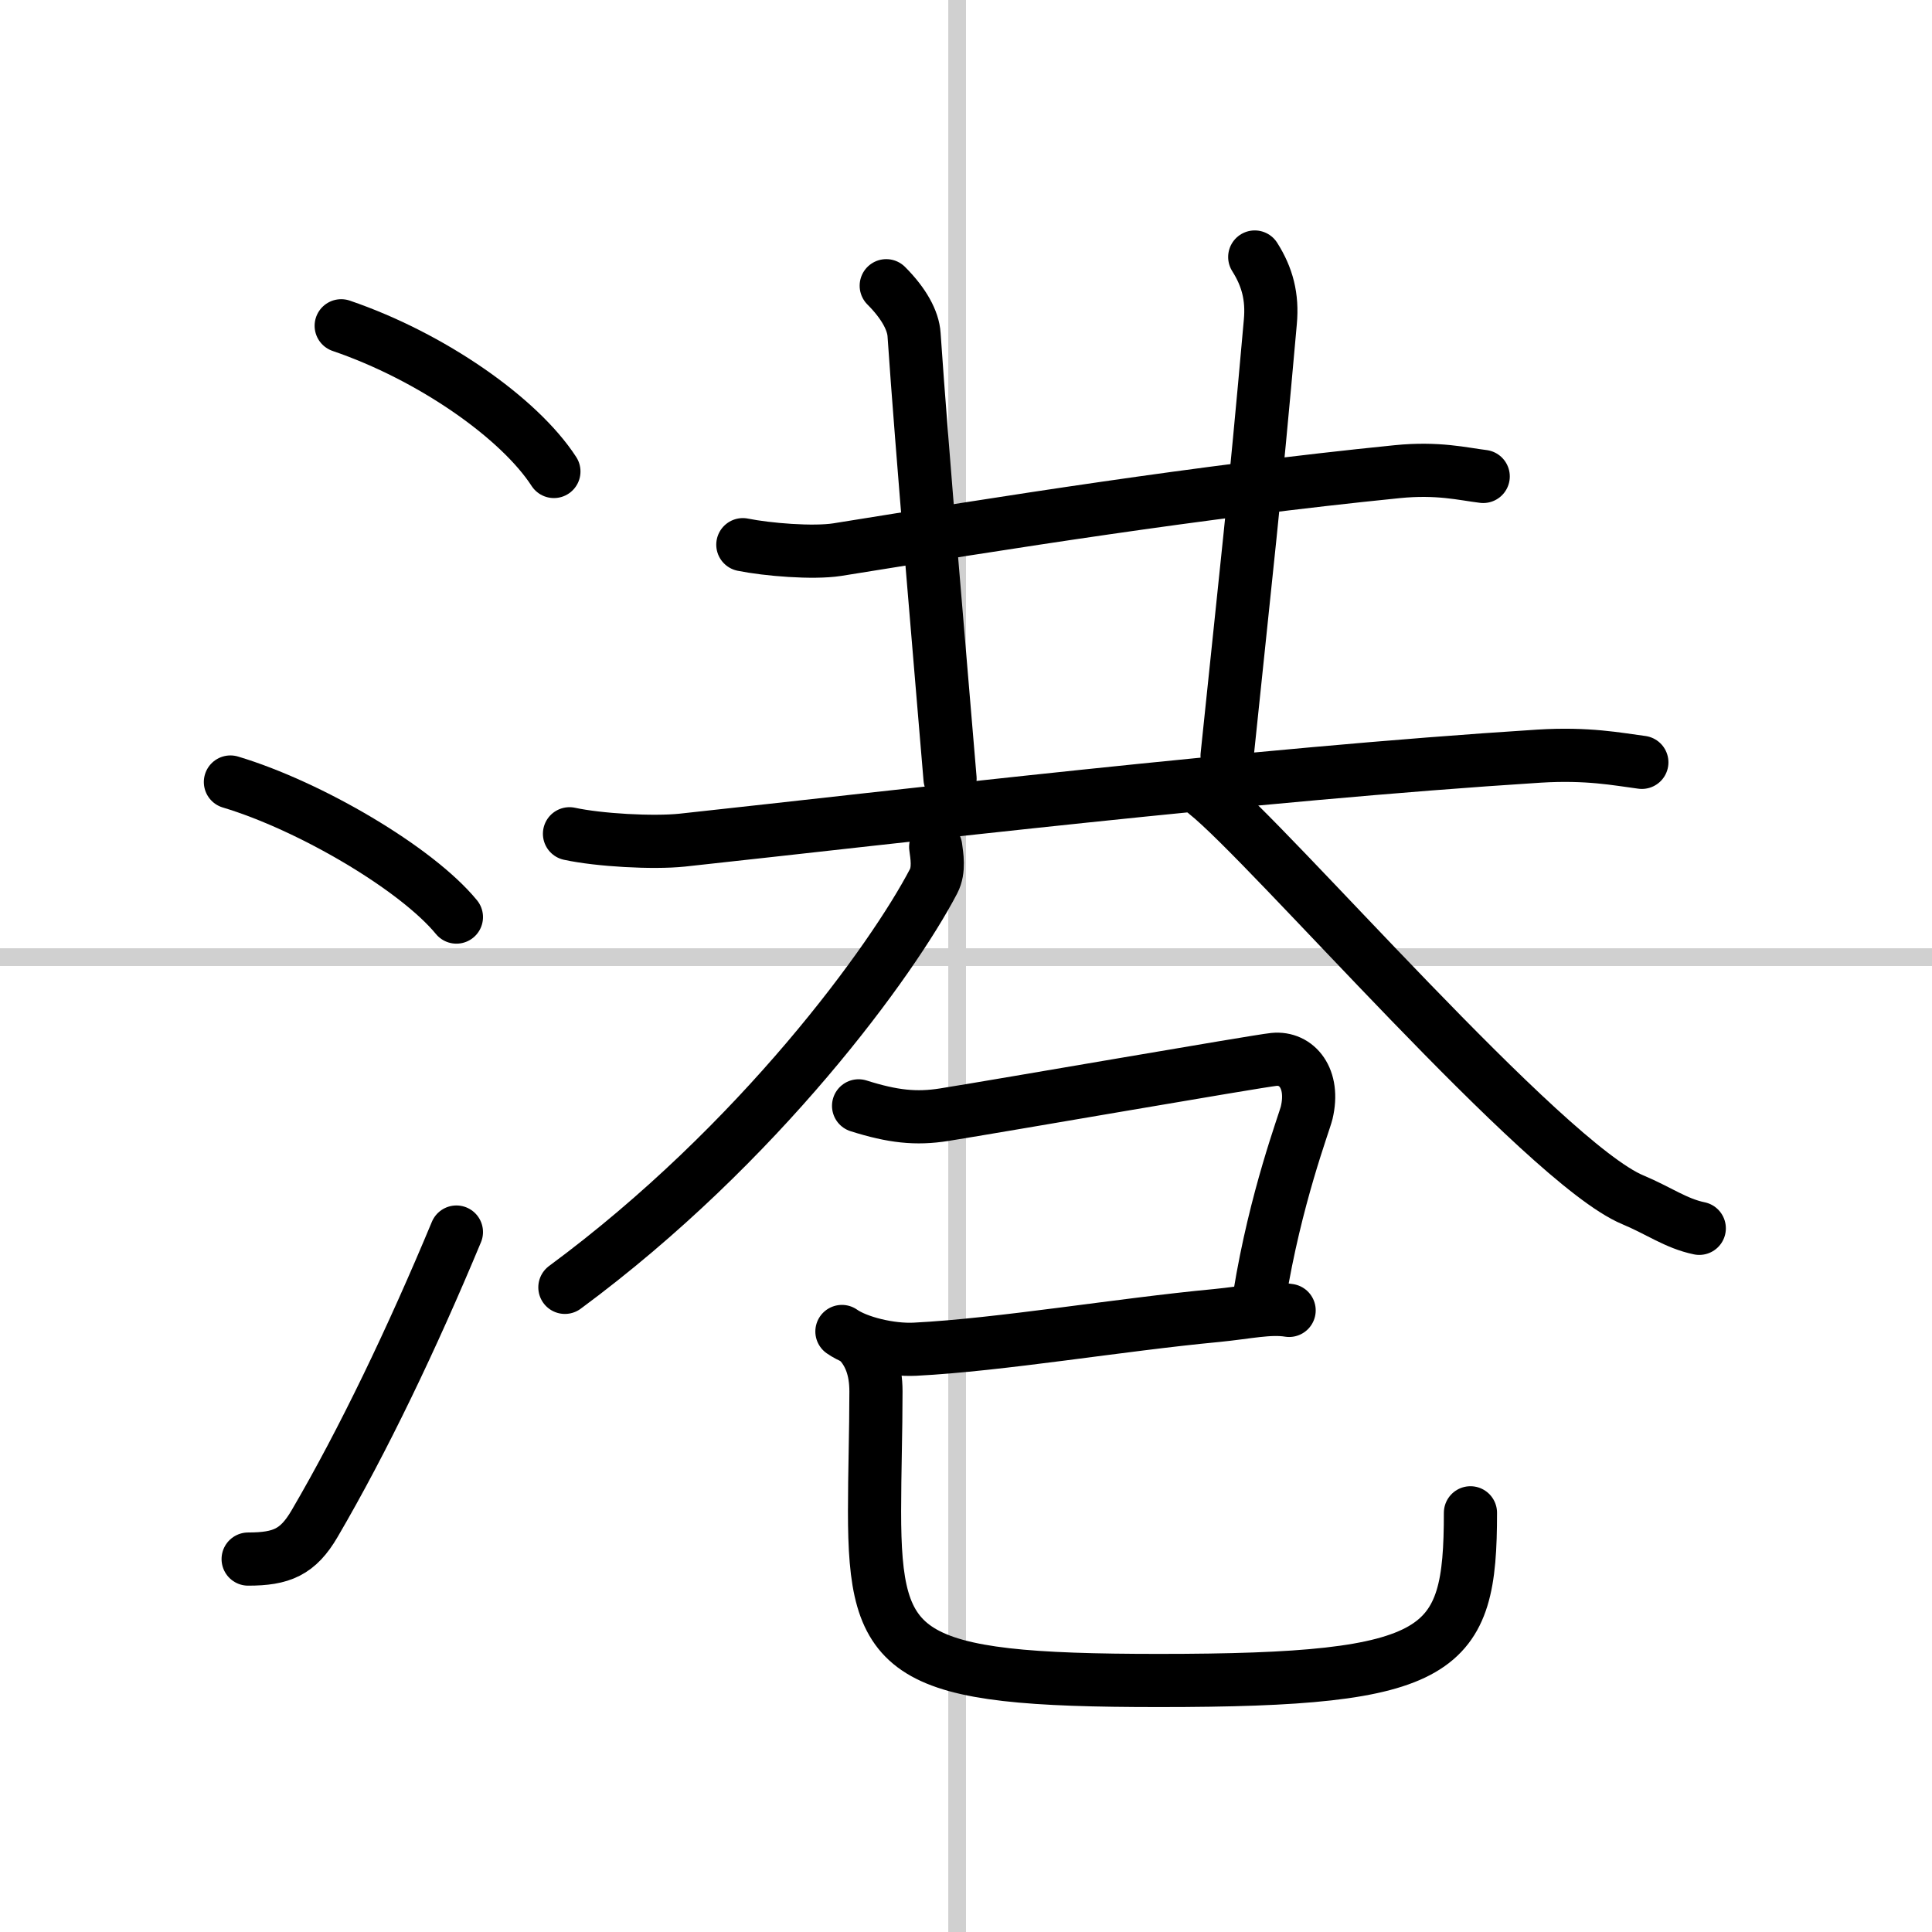
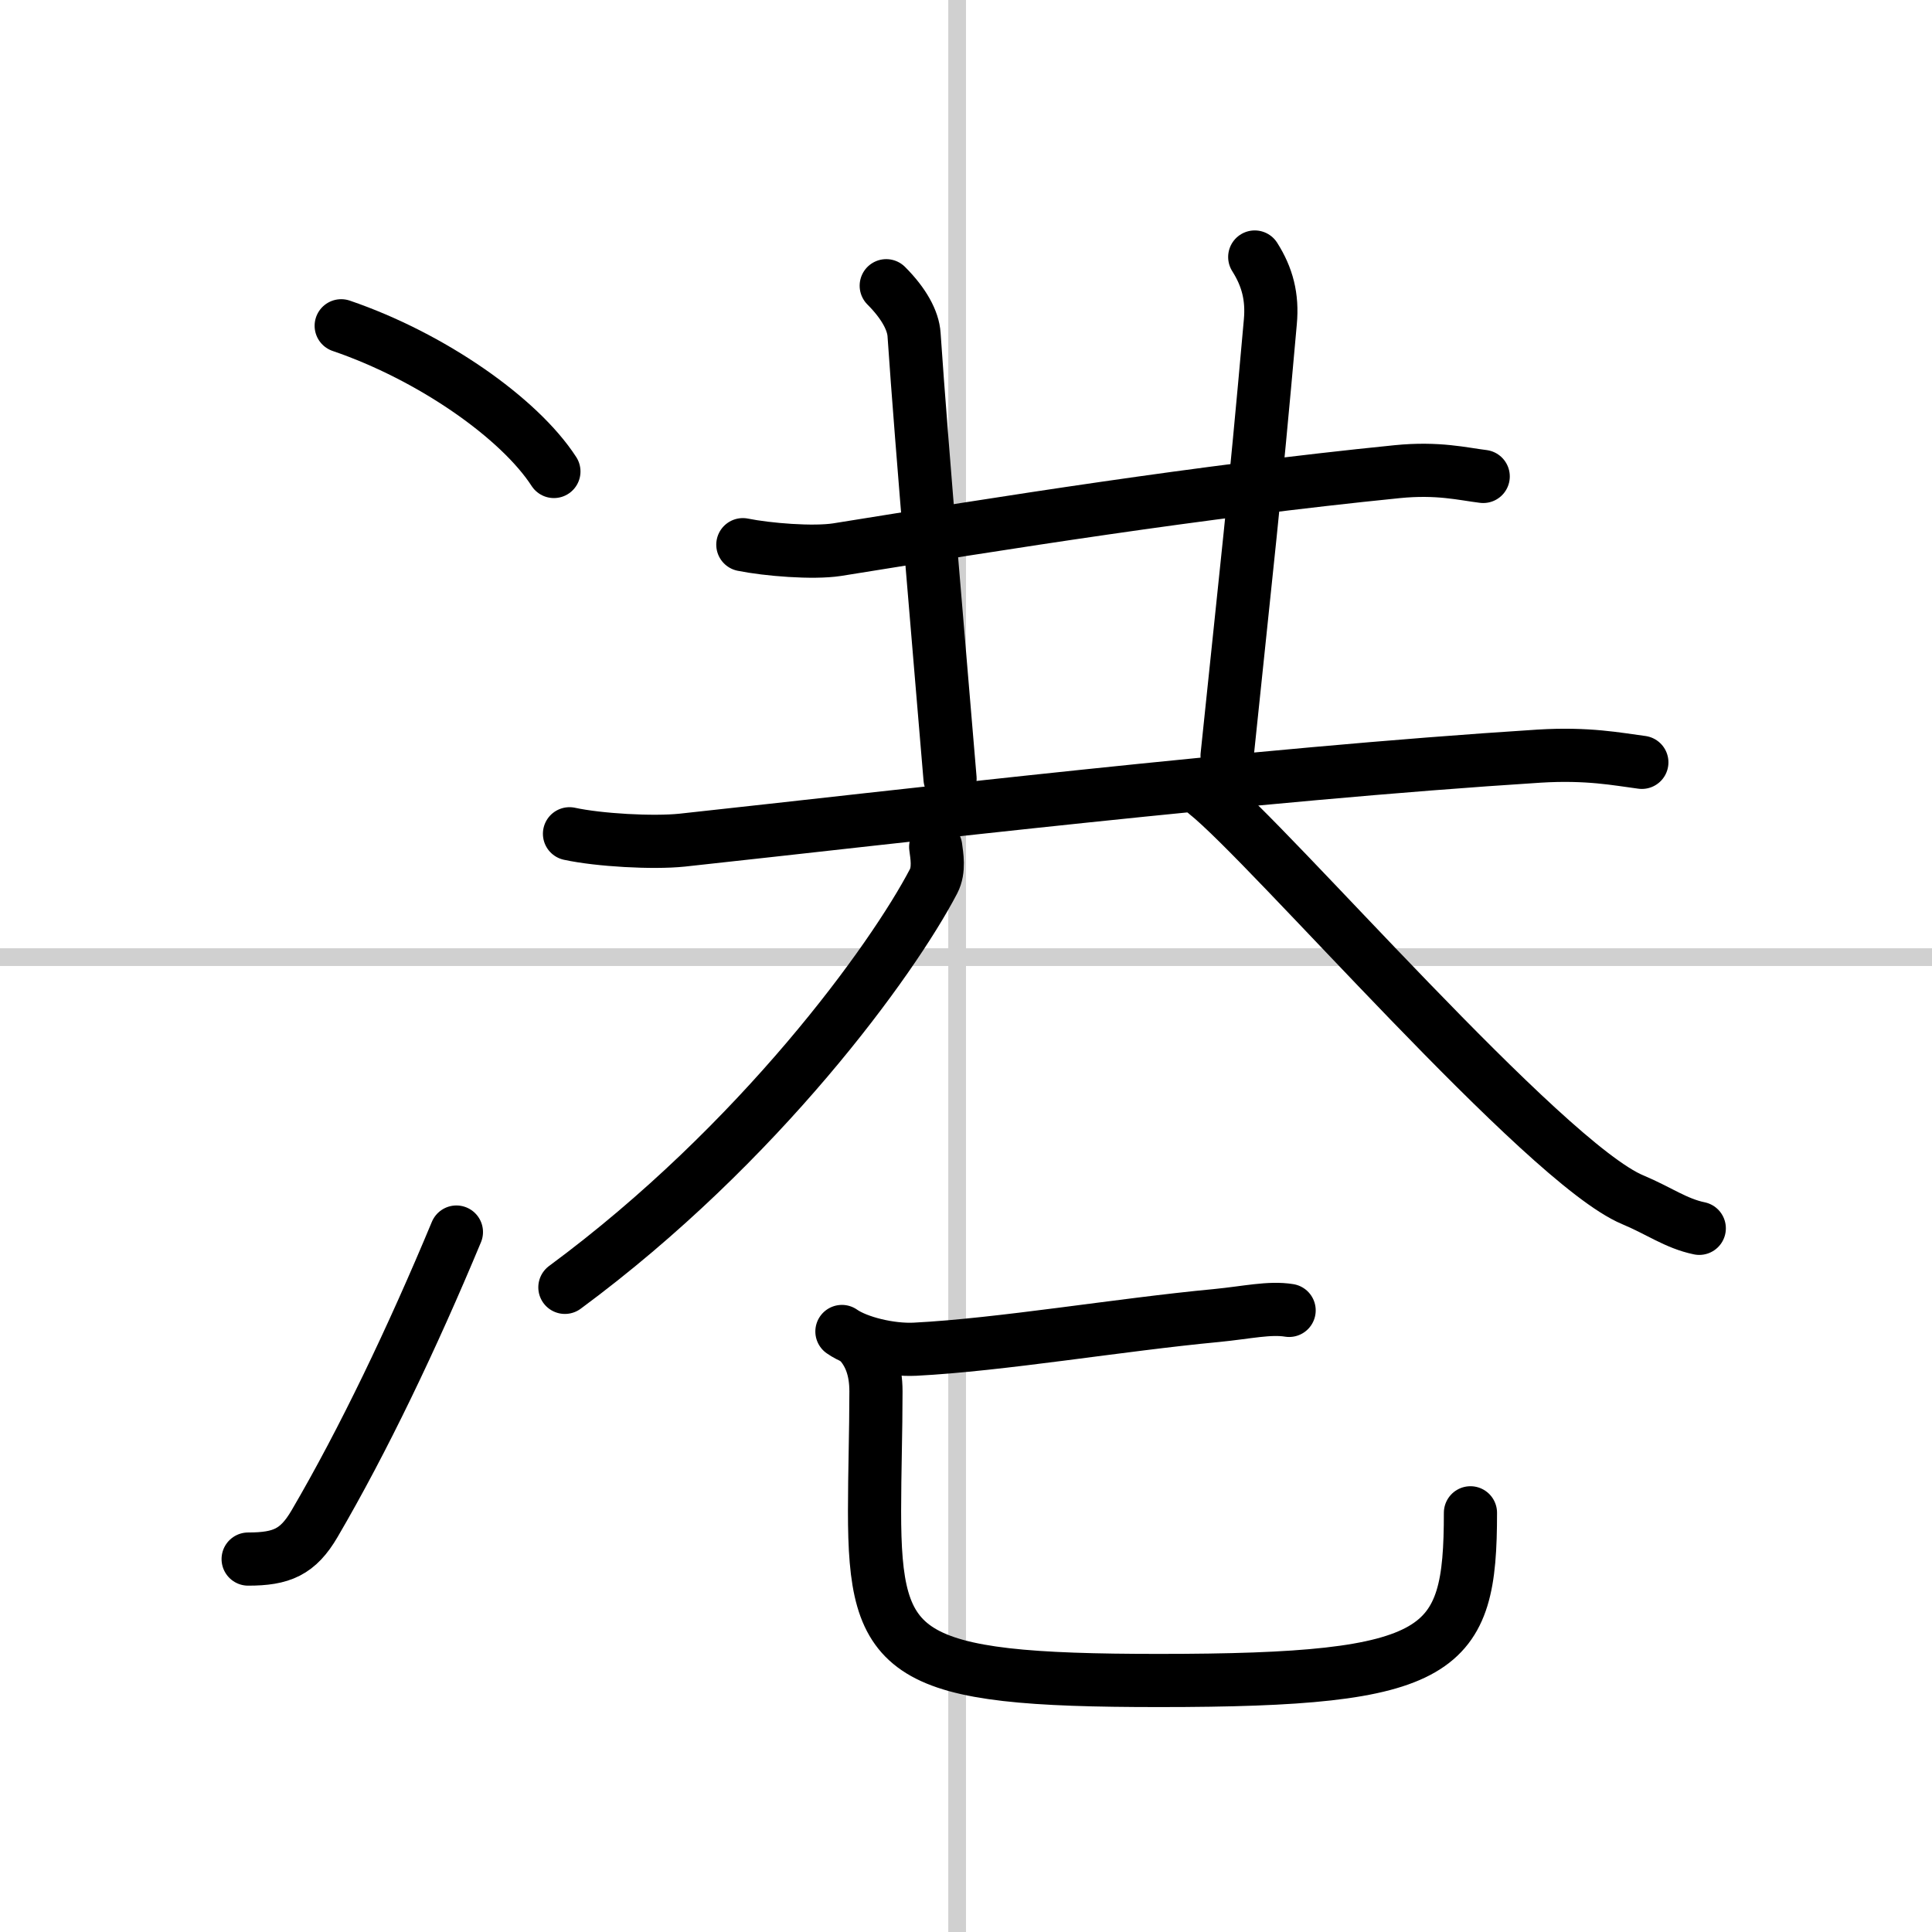
<svg xmlns="http://www.w3.org/2000/svg" width="400" height="400" viewBox="0 0 109 109">
  <rect x="0" y="0" width="109" height="109" fill="#808080" stroke="none" />
  <g fill="none" stroke="#000" stroke-linecap="round" stroke-linejoin="round" stroke-width="3">
    <rect width="100%" height="100%" fill="#fff" stroke="#fff" />
    <line x1="54" x2="54" y2="109" stroke="#d0d0d0" stroke-width="1" />
    <line x2="109" y1="54" y2="54" stroke="#d0d0d0" stroke-width="1" />
    <path d="m19.25 18.38c5.1 1.74 10.05 5.21 12 8.22" />
-     <path d="m13 44.12c4.5 1.35 10.5 4.88 12.75 7.62" />
    <path d="m14 87.96c1.88 0 2.81-0.39 3.75-2 2.75-4.7 5.5-10.45 8-16.45" />
    <path d="m41.91 30.73c1.39 0.28 3.95 0.49 5.32 0.28 9.4-1.51 20.28-3.26 31.6-4.4 2.3-0.23 3.7 0.13 4.85 0.27" />
    <path d="m50 16.12c1 1 1.52 1.97 1.57 2.76 0.43 6.37 1.5 18.68 2.03 25.05" />
    <path d="m70.79 14.5c0.71 1.12 1.01 2.25 0.88 3.66-0.93 10.47-1.3 13.47-2.44 24.48" />
    <path d="m32.13 47.04c1.66 0.36 4.71 0.53 6.35 0.36 12.39-1.34 32.14-3.71 48.35-4.74 2.76-0.17 4.42 0.17 5.8 0.35" />
    <path d="m52.79 47.78c0.06 0.48 0.22 1.29-0.12 1.94-2.3 4.41-9.8 14.79-20.8 22.91" />
    <path d="m68.03 44.75c3.57 2.82 19.1 20.86 24.09 22.94 1.46 0.61 2.44 1.34 3.75 1.61" />
-     <path d="m48.44 62.39c1.93 0.61 3.24 0.75 4.82 0.5 3.2-0.51 17.63-3.02 18.61-3.12 1.29-0.13 2.31 1.07 1.85 3.01-0.14 0.58-1.76 4.8-2.66 10.35" />
    <path d="m47.5 75.12c0.88 0.62 2.73 1.07 4.12 1 4.88-0.25 11.5-1.38 17.01-1.9 1.73-0.17 2.99-0.47 4.1-0.29" />
    <path d="m48.36 75.6c0.71 0.71 1.06 1.65 1.06 2.9 0 2.28-0.08 4.61-0.08 6.76 0 8.25 1.54 9.55 16.05 9.55 16.12 0 17.57-1.55 17.57-9.46" />
  </g>
</svg>